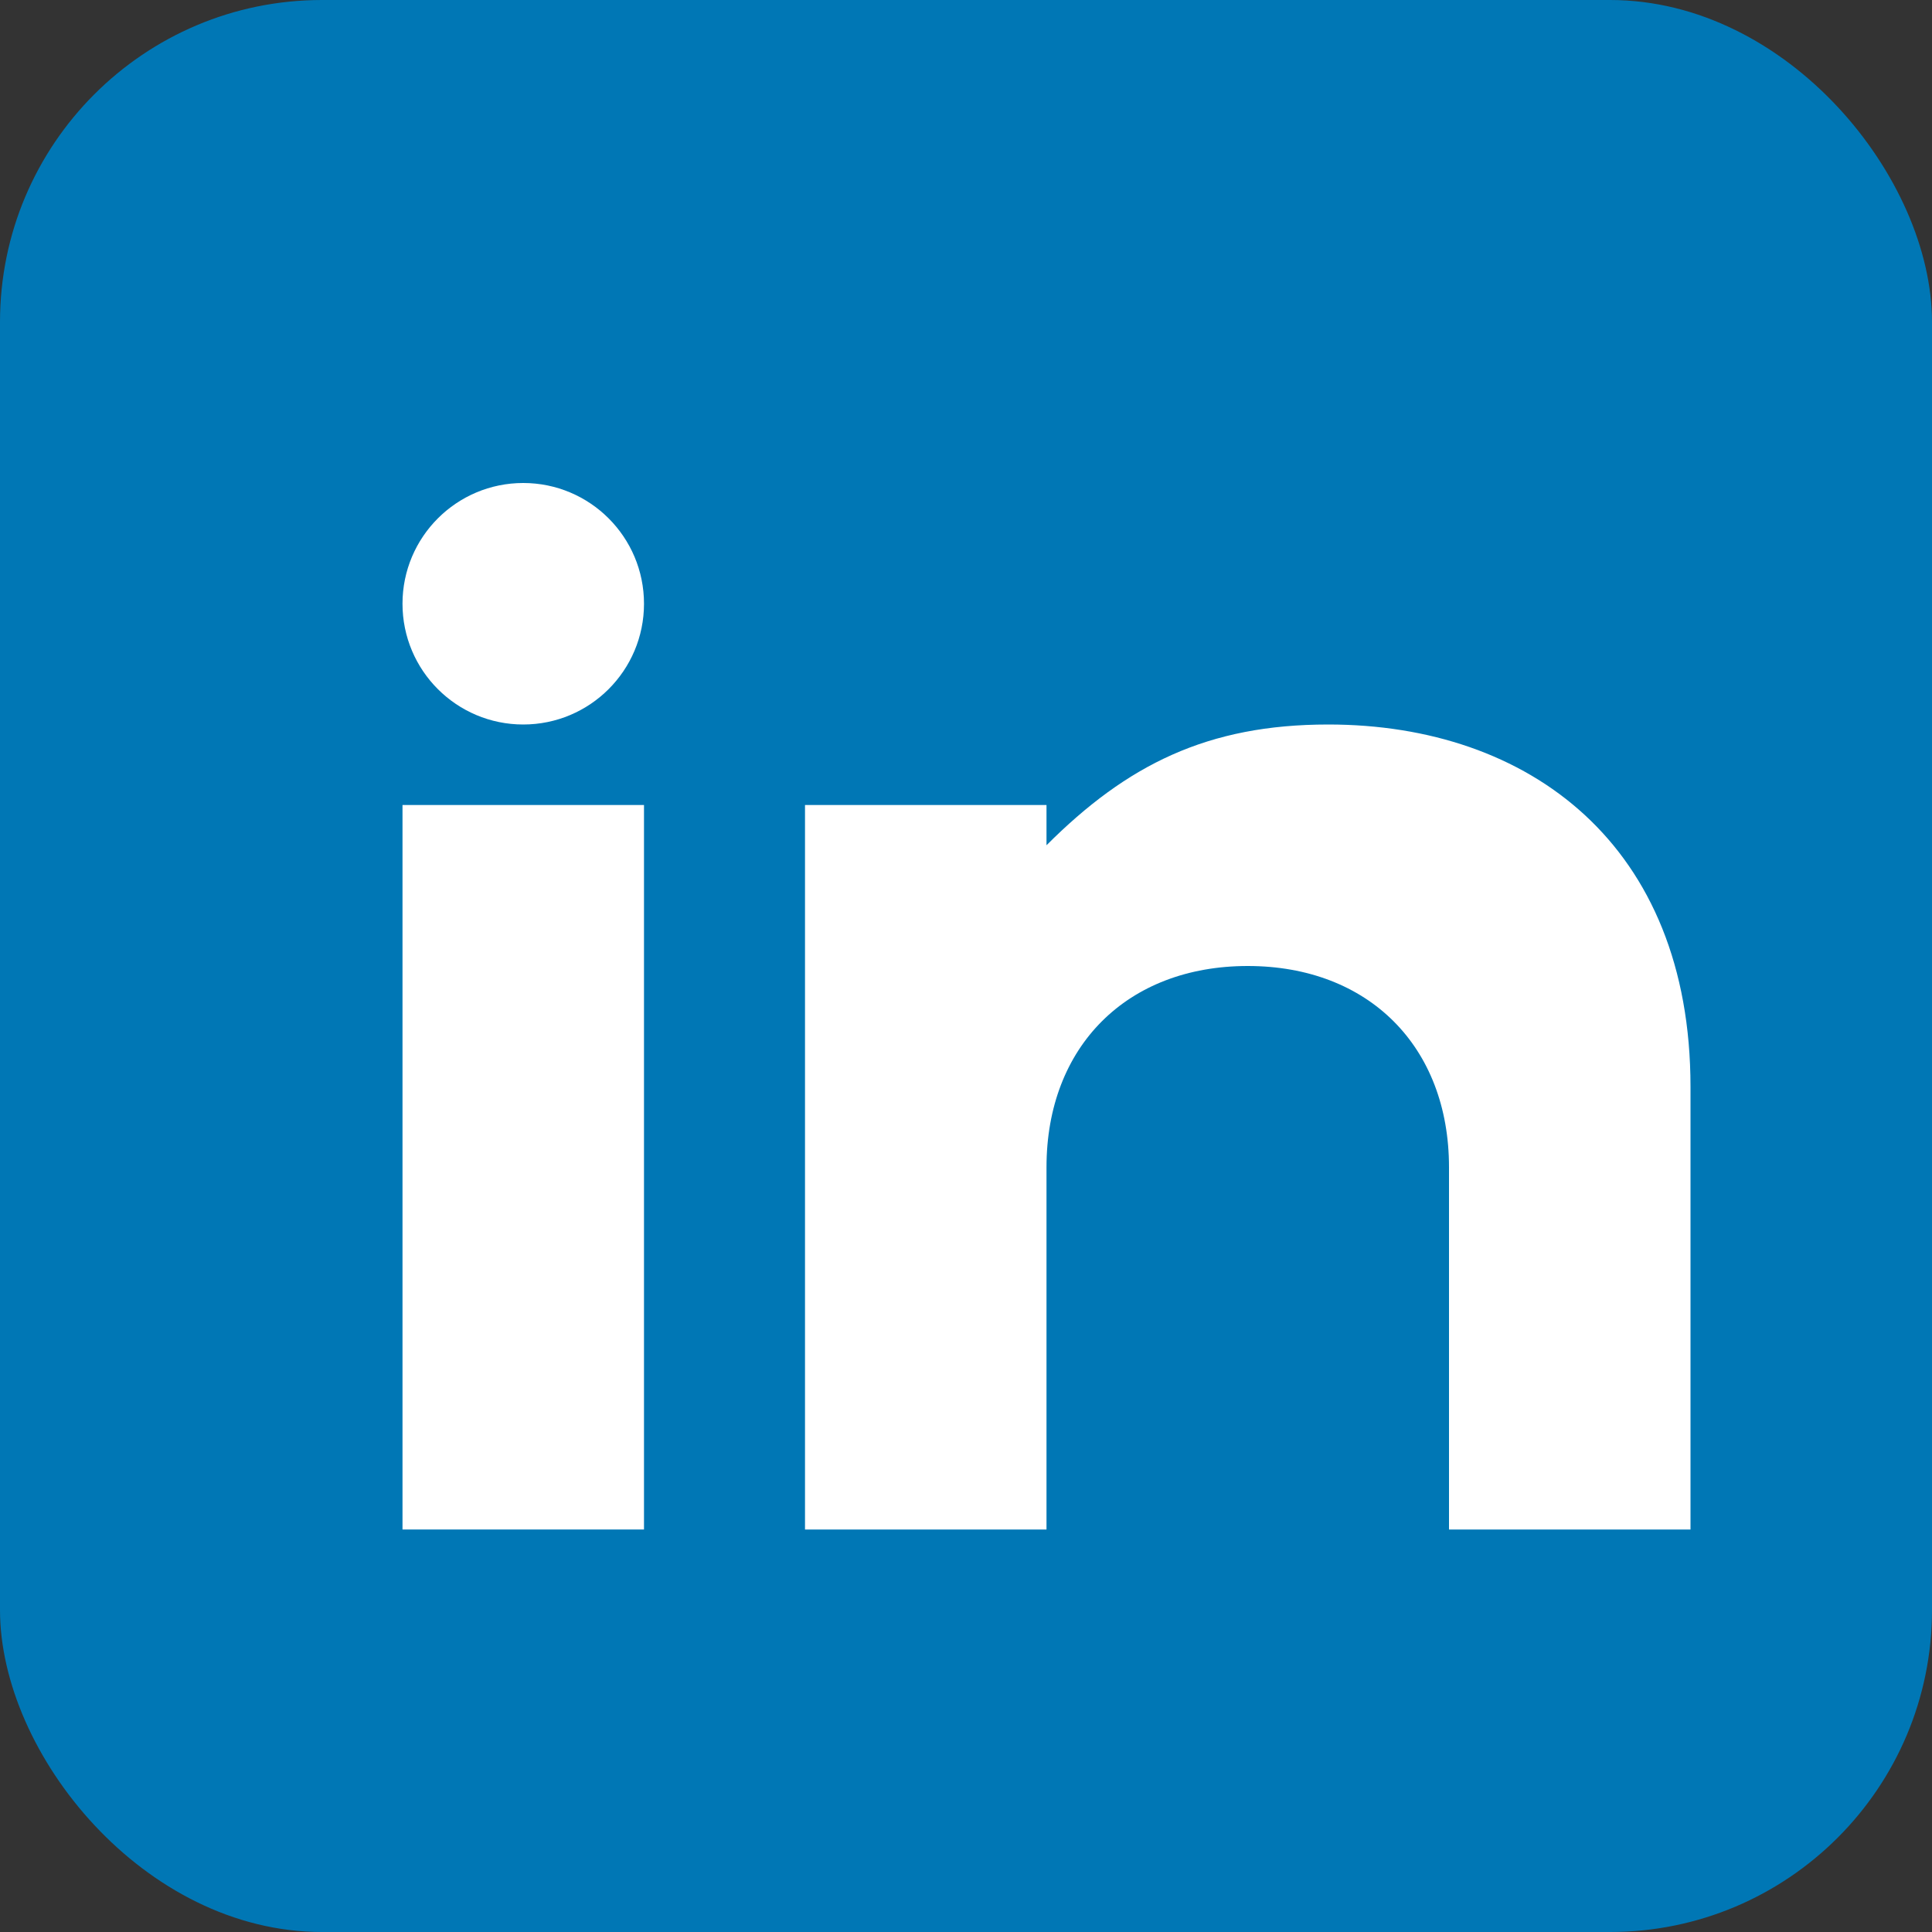
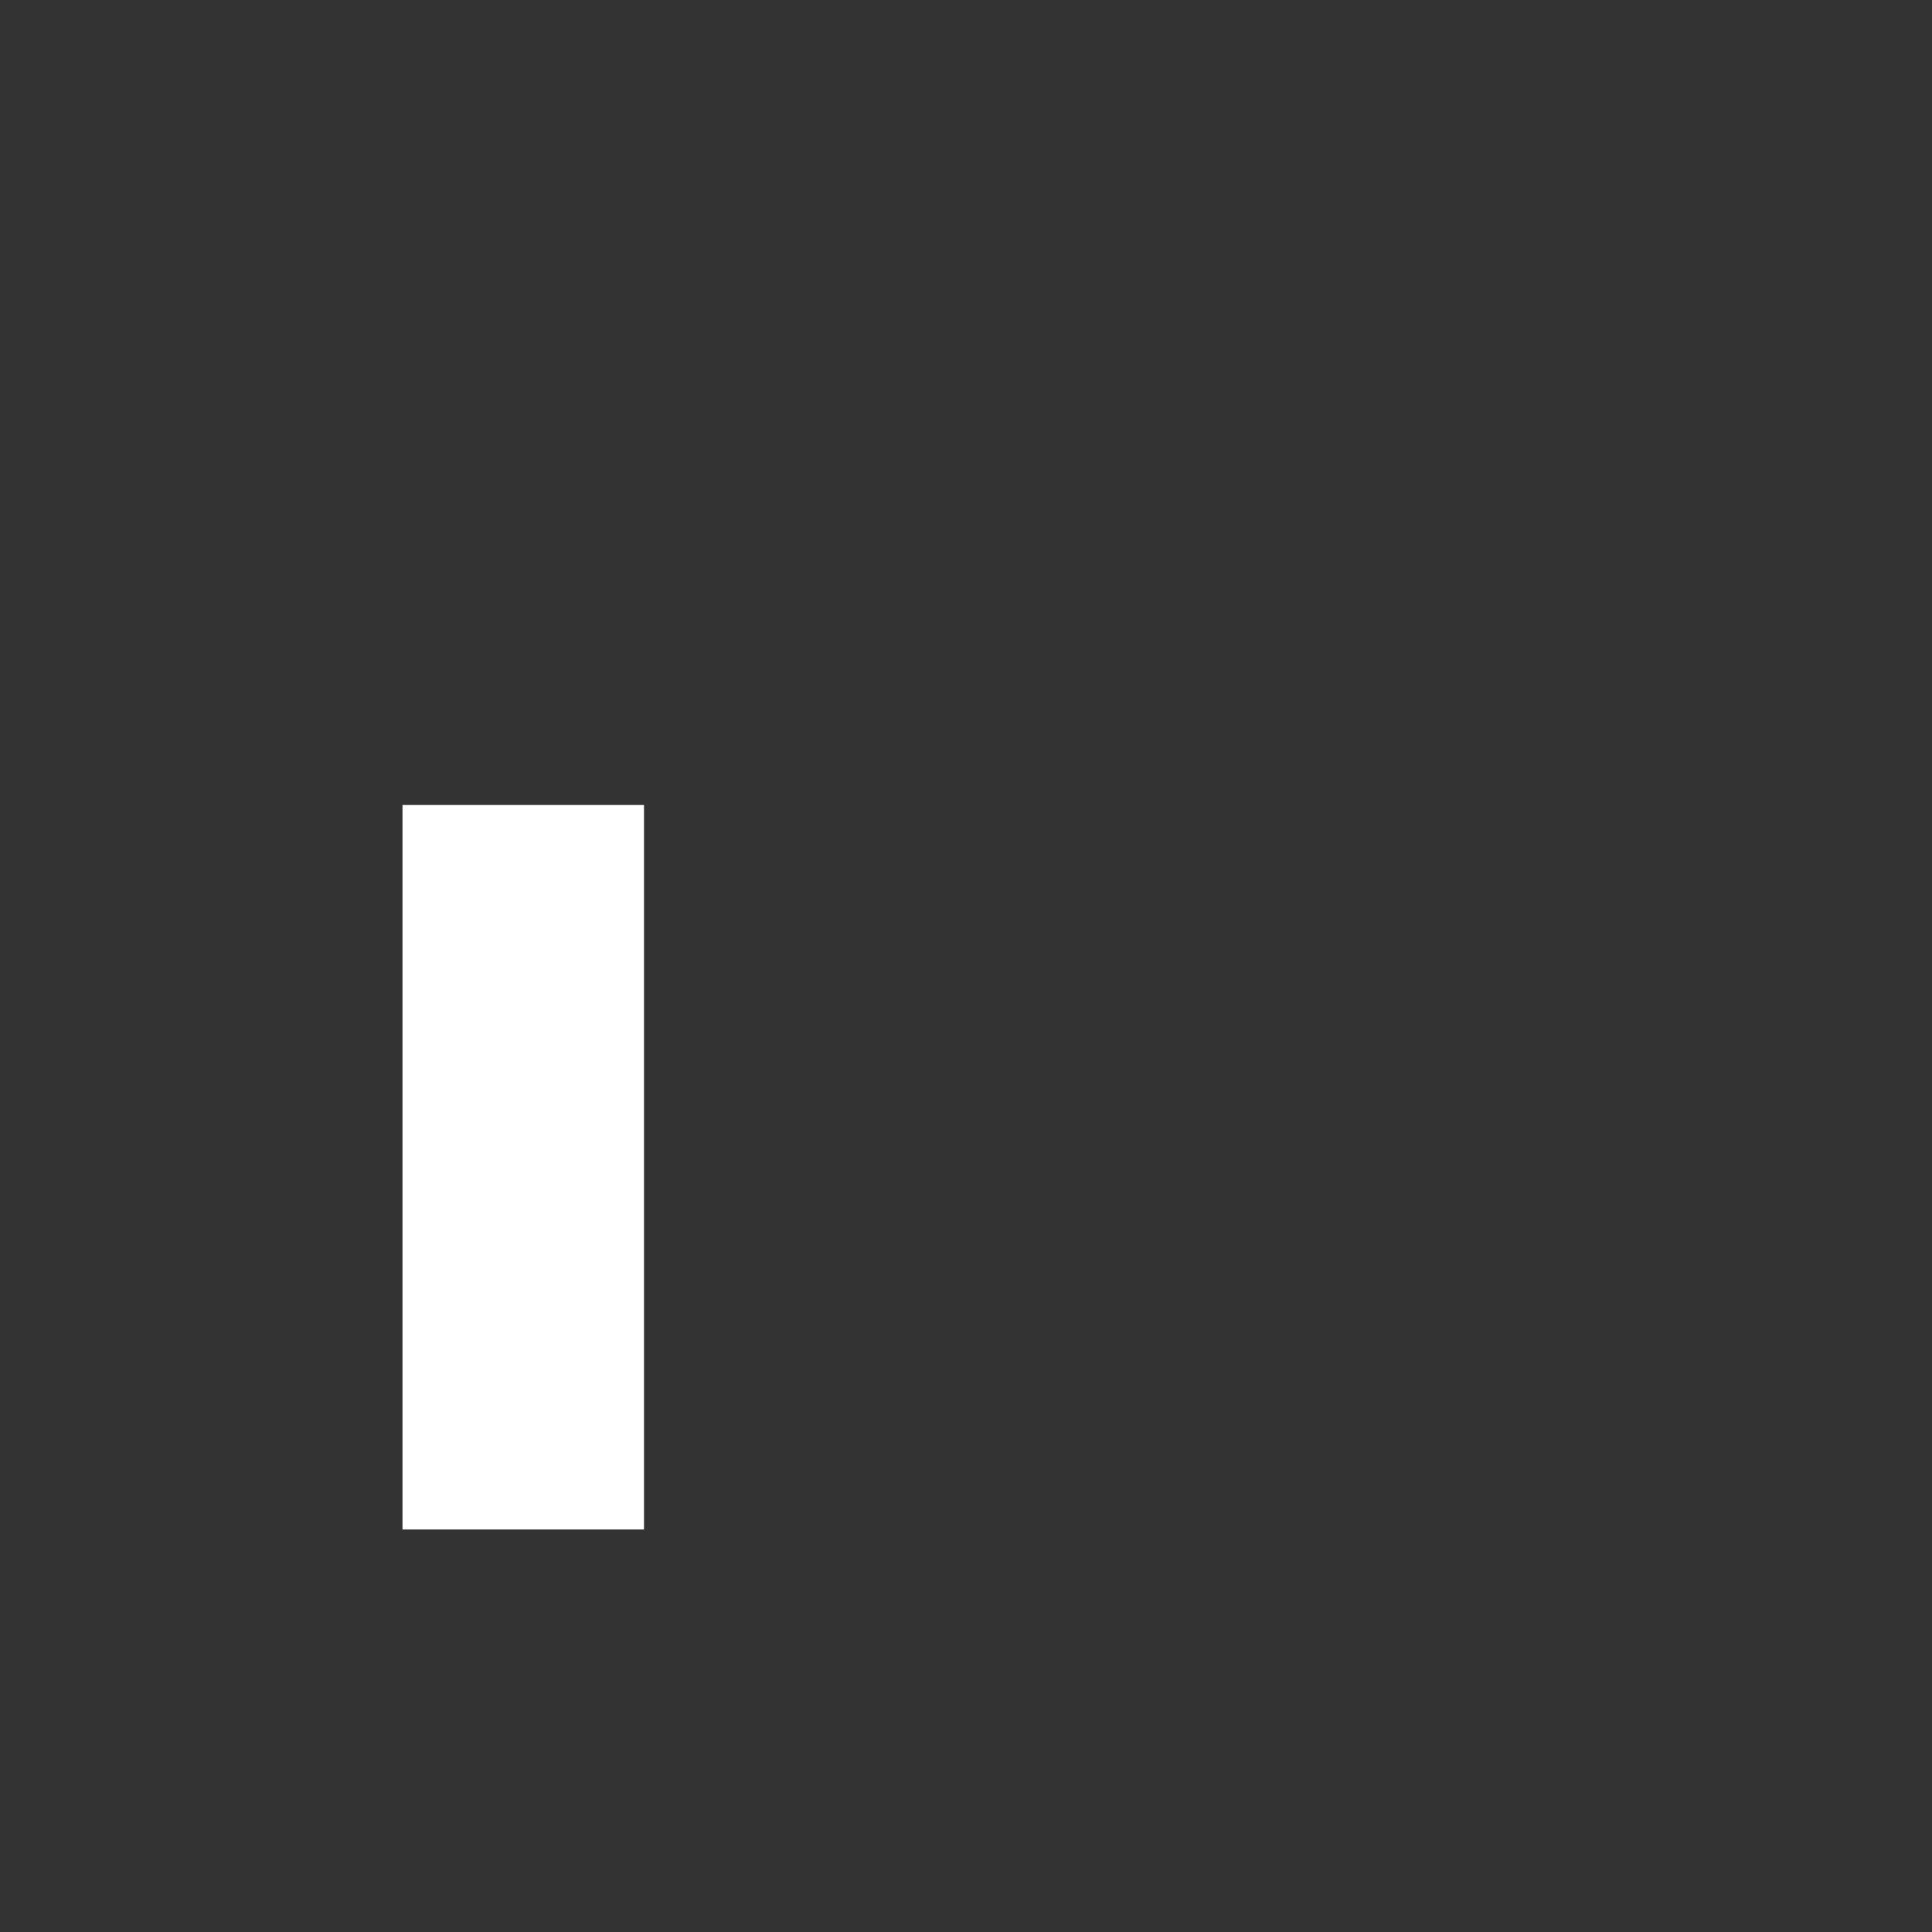
<svg xmlns="http://www.w3.org/2000/svg" width="24" height="24" viewBox="0 0 24 24">
  <rect x="0" y="0" width="24" height="24" fill="#333333" stroke="none" />
-   <rect width="24" height="24" rx="4" fill="#0077b5" />
  <rect x="5" y="10" width="3" height="9" fill="white" />
-   <circle cx="6.5" cy="7.5" r="1.5" fill="white" />
-   <path d="M10 10v9h3v-4.5c0-1.5 1-2.5 2.5-2.5s2.5 1 2.5 2.5V19h3v-5.5c0-3-2-4.5-4.5-4.5-1.5 0-2.5 0.5-3.5 1.5V10h-3z" fill="white" />
</svg>